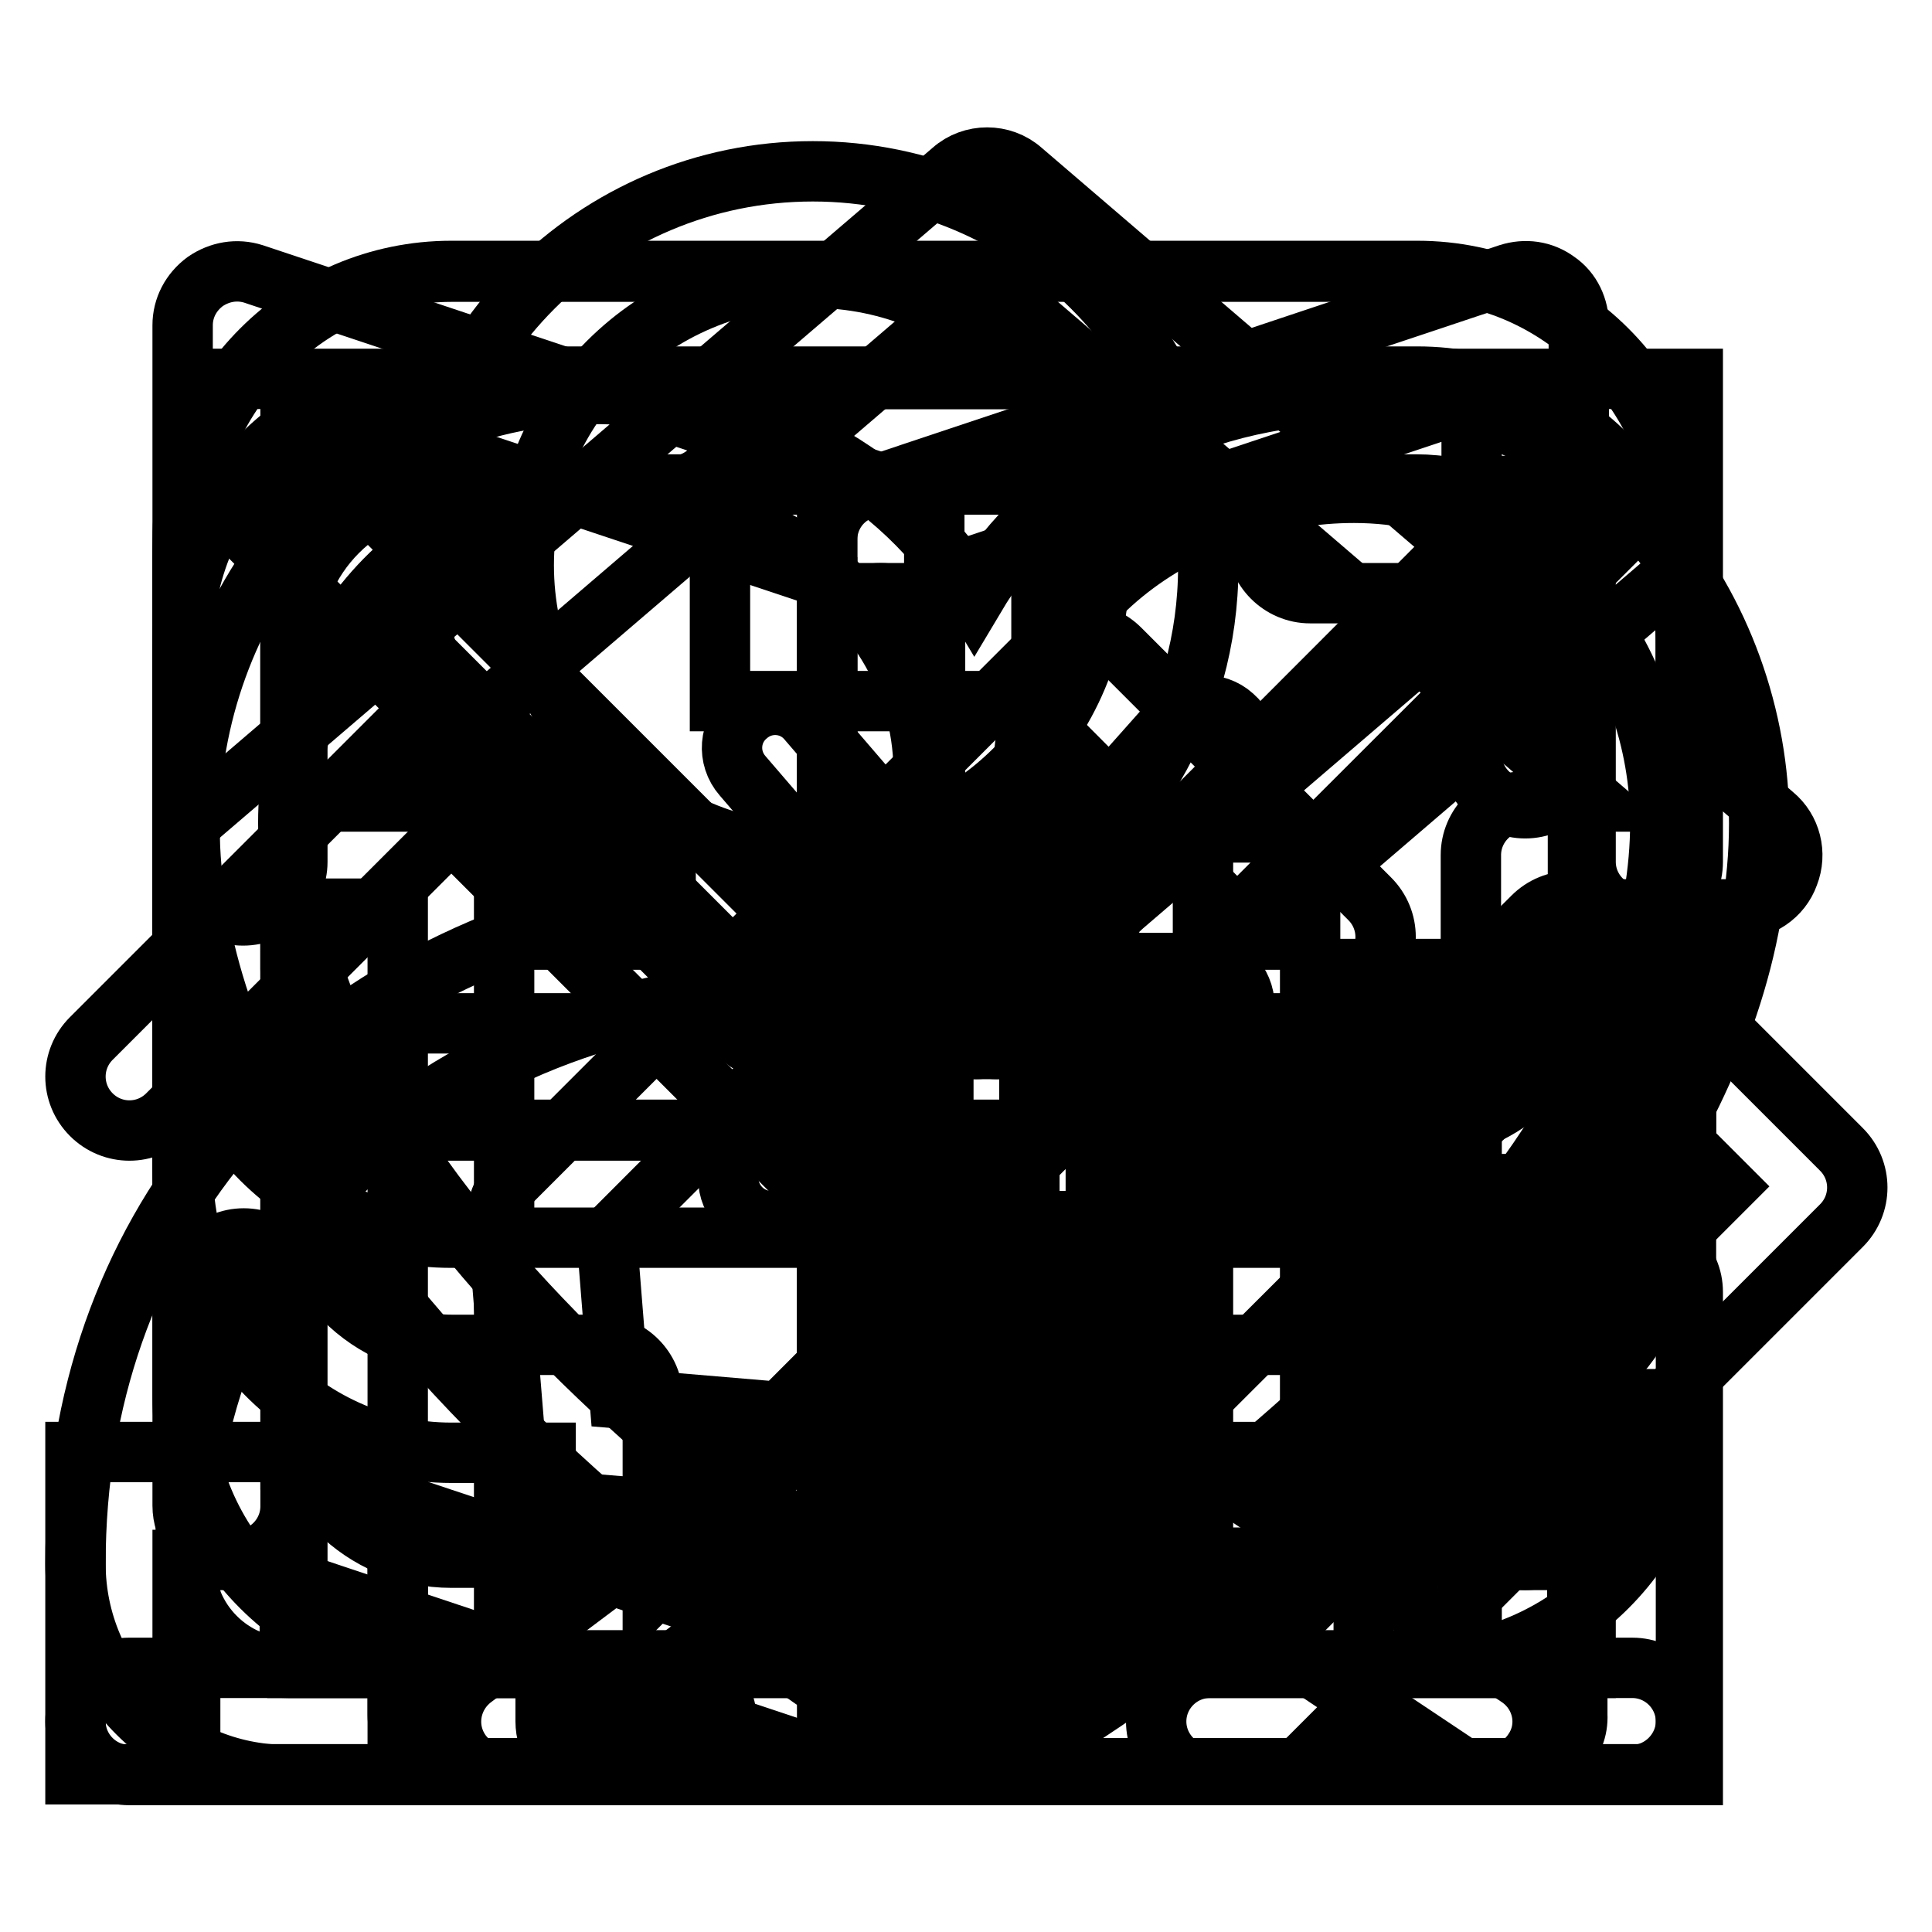
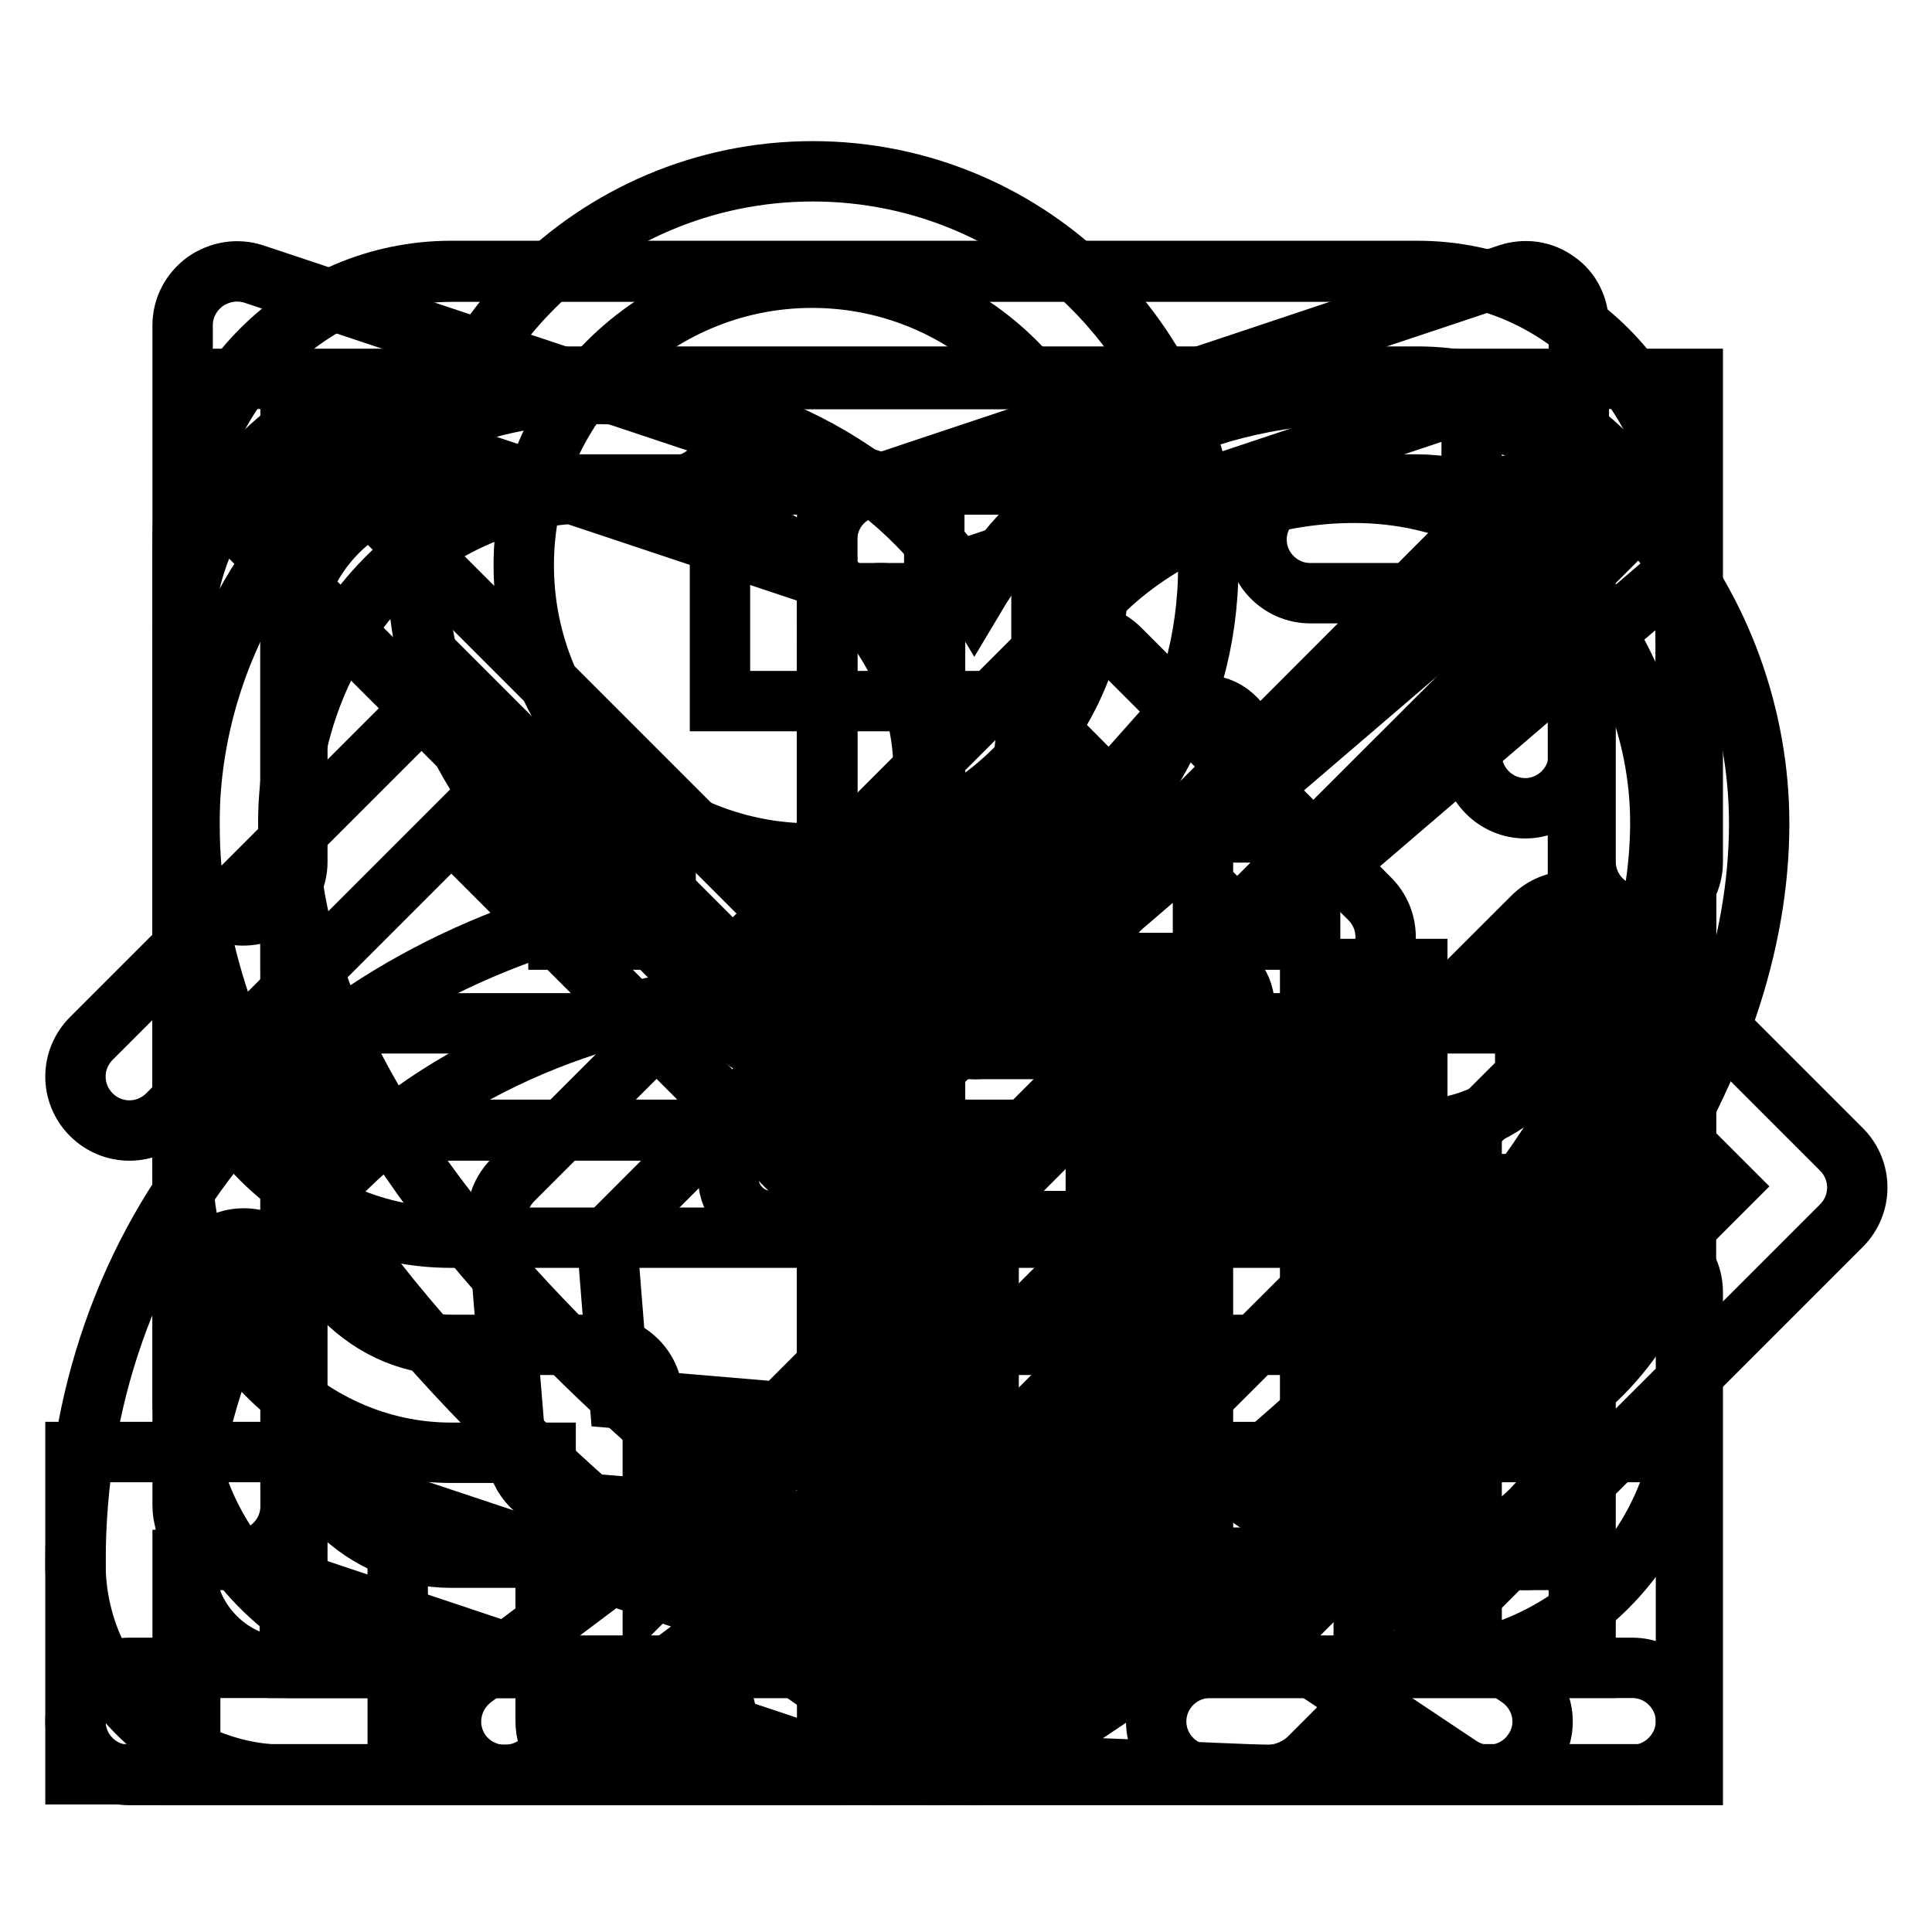
<svg xmlns="http://www.w3.org/2000/svg" version="1.1" x="0px" y="0px" viewBox="0 0 256 256" enable-background="new 0 0 256 256" xml:space="preserve">
  <g>
    <g>
      <path stroke-width="8" fill-opacity="0" stroke="#000000" d="M138,92.9H95.4V50.2H138V92.9z M109.6,78.6h14.2V64.4h-14.2V78.6z" />
      <path stroke-width="8" fill-opacity="0" stroke="#000000" d="M138,235.1H95.4v-42.7H138V235.1z M109.6,220.9h14.2v-14.2h-14.2V220.9z" />
      <path stroke-width="8" fill-opacity="0" stroke="#000000" d="M116.7,206.7c-3.9,0-7.1-3.2-7.1-7.1V85.7c0-3.9,3.2-7.1,7.1-7.1c3.9,0,7.1,3.2,7.1,7.1v113.8C123.8,203.5,120.6,206.7,116.7,206.7z" />
      <path stroke-width="8" fill-opacity="0" stroke="#000000" d="M52.7,235.1H10v-42.7h42.7V235.1z M24.2,220.9h14.2v-14.2H24.2V220.9z" />
      <path stroke-width="8" fill-opacity="0" stroke="#000000" d="M223.4,235.1h-42.7v-42.7h42.7V235.1z M195,220.9h14.2v-14.2H195V220.9z" />
      <path stroke-width="8" fill-opacity="0" stroke="#000000" d="M202.1,206.7c-3.9,0-7.1-3.2-7.1-7.1v-49.8H38.5v49.8c0,3.9-3.2,7.1-7.1,7.1s-7.1-3.2-7.1-7.1v-64h185v64C209.2,203.5,206,206.7,202.1,206.7z" />
      <path stroke-width="8" fill-opacity="0" stroke="#000000" d="M169,43.6" />
      <path stroke-width="8" fill-opacity="0" stroke="#000000" d="M40.9,200.1" />
      <path stroke-width="8" fill-opacity="0" stroke="#000000" d="M129.2,235.2c-1.1,0-2.3-0.3-3.3-0.9c-4.1-2.4-100.8-59.3-100.8-125.2c0-27.9,20.1-56.9,53.7-56.9c21.8,0,40.8,11,50.3,27c9.5-16,28.5-27,50.3-27c33.6,0,53.7,28.9,53.7,56.9c0,65.9-96.6,122.8-100.8,125.2C131.4,234.8,130.3,235.2,129.2,235.2z M78.8,65.3c-25.4,0-40.6,22.2-40.6,43.7c0,52.1,74.2,101.4,90.9,111.8c16.7-10.4,90.9-59.7,90.9-111.8c0-21.5-15.2-43.7-40.6-43.7c-21,0-43.8,14.3-43.8,37.5c0,3.6-2.9,6.5-6.6,6.5c-3.6,0-6.6-2.9-6.6-6.5C122.6,79.7,99.9,65.3,78.8,65.3z" />
-       <path stroke-width="8" fill-opacity="0" stroke="#000000" d="M45.6,228" />
      <path stroke-width="8" fill-opacity="0" stroke="#000000" d="M216.3,235.2H17.1c-3.9,0-7.1-3.2-7.1-7.1c0-3.9,3.2-7.1,7.1-7.1h199.2c3.9,0,7.1,3.2,7.1,7.1C223.4,231.9,220.2,235.2,216.3,235.2z" />
      <path stroke-width="8" fill-opacity="0" stroke="#000000" d="M216.3,114.2" />
      <path stroke-width="8" fill-opacity="0" stroke="#000000" d="M216.3,121.3c-3.9,0-7.1-3.2-7.1-7.1V78.6h-35.6c-3.9,0-7.1-3.2-7.1-7.1c0-3.9,3.2-7.1,7.1-7.1h49.8v49.8C223.4,118.1,220.2,121.3,216.3,121.3z" />
      <path stroke-width="8" fill-opacity="0" stroke="#000000" d="M116.3,166.6l-56.5-56.5l-37.6,37.6c-2.8,2.8-7.3,2.8-10.1,0c-2.8-2.8-2.8-7.3,0-10.1l47.7-47.7l57.3,57.3l94.6-81.1c3-2.6,7.5-2.2,10,0.8c2.6,3,2.2,7.5-0.8,10L116.3,166.6z" />
      <path stroke-width="8" fill-opacity="0" stroke="#000000" d="M111,235.2H38c-15.4,0-28-12.6-28-28c0-43.8,28-76.7,70.9-87.1c-15.3-9.1-25.6-25.9-25.6-45c0-28.9,23.5-52.4,52.4-52.4c28.9,0,52.4,23.5,52.4,52.4c0,19.4-10.6,36.3-26.2,45.4c11.4,3.7,19,8.9,19.6,9.2c3.3,2.2,4.1,6.6,1.9,9.8c-2.2,3.3-6.6,4.1-9.8,1.9c-0.2-0.1-15.9-10.6-34.3-10.6c-51.1,0-86.8,31.4-86.8,76.4c0,7.6,6.2,13.8,13.8,13.8h73c3.9,0,7.1,3.2,7.1,7.1C118.1,231.9,115,235.2,111,235.2z M107.6,36.8c-21,0-38.2,17.1-38.2,38.1c0,21,17.1,38.2,38.2,38.2c21,0,38.1-17.1,38.1-38.2C145.8,54,128.7,36.8,107.6,36.8z" />
      <path stroke-width="8" fill-opacity="0" stroke="#000000" d="M168,235.2c-0.1,0-0.2,0-0.3,0l-29.6-1.2c-3.7-0.1-6.6-3.1-6.8-6.8l-1.2-29.6c-0.1-2,0.7-3.9,2.1-5.3l70.9-70.8c2.8-2.8,7.3-2.8,10.1,0l30.8,30.8c2.8,2.8,2.8,7.3,0,10.1l-70.8,70.8C171.8,234.4,169.9,235.2,168,235.2z M145.3,220l19.9,0.8l63.6-63.6l-20.7-20.7l-63.7,63.6L145.3,220z" />
-       <path stroke-width="8" fill-opacity="0" stroke="#000000" d="M132.1,139c-1.6,0-3.2-0.7-4.3-2l-29.4-34.2c-2.1-2.4-1.8-6,0.6-8c2.4-2.1,6-1.8,8,0.6l29.4,34.2c2.1,2.4,1.8,6-0.6,8C134.7,138.6,133.4,139,132.1,139z" />
      <path stroke-width="8" fill-opacity="0" stroke="#000000" d="M129.3,139c-1.3,0-2.7-0.5-3.8-1.4c-2.4-2.1-2.6-5.7-0.5-8l30.4-34.2c2.1-2.4,5.7-2.6,8-0.5c2.4,2.1,2.6,5.7,0.5,8l-30.4,34.2C132.5,138.3,130.9,139,129.3,139z" />
      <path stroke-width="8" fill-opacity="0" stroke="#000000" d="M159.2,139h-57c-3.2,0-5.7-2.6-5.7-5.7c0-3.2,2.6-5.7,5.7-5.7h57c3.2,0,5.7,2.6,5.7,5.7C164.9,136.4,162.4,139,159.2,139z" />
      <path stroke-width="8" fill-opacity="0" stroke="#000000" d="M159.2,161.8h-57c-3.2,0-5.7-2.6-5.7-5.7s2.6-5.7,5.7-5.7h57c3.2,0,5.7,2.6,5.7,5.7S162.4,161.8,159.2,161.8z" />
-       <path stroke-width="8" fill-opacity="0" stroke="#000000" d="M130.7,196c-3.2,0-5.7-2.6-5.7-5.7v-57c0-3.2,2.6-5.7,5.7-5.7c3.2,0,5.7,2.6,5.7,5.7v57C136.4,193.5,133.8,196,130.7,196z" />
-       <path stroke-width="8" fill-opacity="0" stroke="#000000" d="M202.1,234.3H59.8c-3.9,0-7.1-3.2-7.1-7.1V120.4H31.3c-3,0-5.6-1.9-6.7-4.6c-1-2.8-0.2-5.9,2-7.9l99.6-85.3c2.6-2.3,6.6-2.3,9.2,0l99.6,85.4c2.3,1.9,3.1,5.1,2,7.9c-1,2.8-3.7,4.6-6.7,4.6h-21.3v106.7C209.2,231.1,206,234.3,202.1,234.3z M66.9,220h128V113.3c0-3.9,3.2-7.1,7.1-7.1h9.2l-80.3-68.9l-80.4,68.9h9.2c3.9,0,7.1,3.2,7.1,7.1V220z" />
      <path stroke-width="8" fill-opacity="0" stroke="#000000" d="M145.2,128.4h14.2v14.2h-14.2V128.4z" />
      <path stroke-width="8" fill-opacity="0" stroke="#000000" d="M173.6,128.4h14.2v14.2h-14.2V128.4z" />
      <path stroke-width="8" fill-opacity="0" stroke="#000000" d="M202.1,128.4h14.2v14.2h-14.2V128.4z" />
      <path stroke-width="8" fill-opacity="0" stroke="#000000" d="M145.2,156.9h14.2v14.2h-14.2V156.9z" />
      <path stroke-width="8" fill-opacity="0" stroke="#000000" d="M173.6,156.9h14.2v14.2h-14.2V156.9z" />
      <path stroke-width="8" fill-opacity="0" stroke="#000000" d="M202.1,156.9h14.2v14.2h-14.2V156.9z" />
      <path stroke-width="8" fill-opacity="0" stroke="#000000" d="M145.2,185.4h14.2v14.2h-14.2V185.4z" />
      <path stroke-width="8" fill-opacity="0" stroke="#000000" d="M173.6,185.4h14.2v14.2h-14.2V185.4z" />
-       <path stroke-width="8" fill-opacity="0" stroke="#000000" d="M202.1,185.4h14.2v14.2h-14.2V185.4z" />
      <path stroke-width="8" fill-opacity="0" stroke="#000000" d="M116.7,235.2c-0.7,0-1.5-0.1-2.2-0.4l-85.4-28.5c-2.9-1-4.9-3.7-4.9-6.8V43.1c0-2.3,1.1-4.4,3-5.8c1.9-1.3,4.2-1.7,6.4-1L119,64.8c2.9,1,4.8,3.7,4.8,6.7V228c0,2.3-1.1,4.4-2.9,5.8C119.6,234.7,118.2,235.2,116.7,235.2z M38.5,194.5l71.1,23.7V76.7L38.5,53V194.5z" />
      <path stroke-width="8" fill-opacity="0" stroke="#000000" d="M116.7,235.2c-1.3,0-2.6-0.4-3.7-1.1c-2.1-1.3-3.4-3.6-3.4-6.1V71.5c0-3.1,2-5.8,4.9-6.7l85.4-28.5c2.2-0.7,4.5-0.4,6.4,1c1.9,1.3,2.9,3.5,2.9,5.8V100c0,3.9-3.2,7.1-7.1,7.1c-3.9,0-7.1-3.2-7.1-7.1V53l-71.1,23.7v139.9l18.2-9.1c3.5-1.7,7.8-0.3,9.5,3.2c1.8,3.5,0.3,7.8-3.2,9.5l-28.5,14.2C118.9,234.9,117.8,235.2,116.7,235.2z" />
      <path stroke-width="8" fill-opacity="0" stroke="#000000" d="M106.1,201.5c-0.2,0-0.4,0-0.6,0L74.9,199c-3.5-0.3-6.2-3.1-6.5-6.5l-2.5-30.6c-0.2-2.1,0.6-4.1,2.1-5.6l70.3-70.3c2.8-2.8,7.3-2.8,10.1,0l33.1,33.1c2.8,2.8,2.8,7.3,0,10.1l-70.3,70.3C109.8,200.8,108,201.5,106.1,201.5z M82.1,185.3l21.3,1.8l62.9-63L143.3,101l-62.9,63L82.1,185.3z" />
      <path stroke-width="8" fill-opacity="0" stroke="#000000" d="M32.2,121.3c-3.9,0-7.1-3.2-7.1-7.1v-64h64c3.9,0,7.1,3.2,7.1,7.1c0,3.9-3.2,7.1-7.1,7.1H39.4v49.8C39.4,118.1,36.2,121.3,32.2,121.3z" />
      <path stroke-width="8" fill-opacity="0" stroke="#000000" d="M217.2,121.3c-3.9,0-7.1-3.2-7.1-7.1V64.4h-49.8c-3.9,0-7.1-3.2-7.1-7.1s3.2-7.1,7.1-7.1h64v64C224.3,118.1,221.1,121.3,217.2,121.3z" />
      <path stroke-width="8" fill-opacity="0" stroke="#000000" d="M224.3,235.2h-64c-3.9,0-7.1-3.2-7.1-7.1c0-3.9,3.2-7.1,7.1-7.1h49.8v-49.8c0-3.9,3.2-7.1,7.1-7.1c3.9,0,7.1,3.2,7.1,7.1V235.2L224.3,235.2z" />
      <path stroke-width="8" fill-opacity="0" stroke="#000000" d="M89.2,235.2h-64v-64c0-3.9,3.2-7.1,7.1-7.1s7.1,3.2,7.1,7.1v49.8h49.8c3.9,0,7.1,3.2,7.1,7.1C96.2,231.9,93.1,235.2,89.2,235.2z" />
      <path stroke-width="8" fill-opacity="0" stroke="#000000" d="M187.8,164h-128c-19.6,0-35.6-15.9-35.6-35.6V71.5c0-19.6,16-35.6,35.6-35.6h128c19.6,0,35.6,16,35.6,35.6v56.9C223.4,148.1,207.5,164,187.8,164z M59.8,50.2c-11.8,0-21.3,9.6-21.3,21.3v56.9c0,11.8,9.6,21.3,21.3,21.3h128c11.8,0,21.3-9.6,21.3-21.3V71.5c0-11.8-9.6-21.3-21.3-21.3H59.8z" />
      <path stroke-width="8" fill-opacity="0" stroke="#000000" d="M66.9,235.2c-2.2,0-4.3-1-5.7-2.8c-2.4-3.2-1.7-7.6,1.4-10l56.9-42.7c3.1-2.4,7.6-1.7,10,1.4c2.4,3.2,1.7,7.6-1.4,10l-56.9,42.7C69.9,234.7,68.4,235.2,66.9,235.2z" />
      <path stroke-width="8" fill-opacity="0" stroke="#000000" d="M123.9,235.2c-3.9,0-7.1-3.2-7.1-7.1v-71.2c0-3.9,3.2-7.1,7.1-7.1c3.9,0,7.1,3.2,7.1,7.1V228C131,231.9,127.8,235.2,123.9,235.2z" />
      <path stroke-width="8" fill-opacity="0" stroke="#000000" d="M197.3,235.2c-1.4,0-2.7-0.4-3.9-1.2l-42.7-28.5c-3.3-2.2-4.2-6.6-2-9.8c2.2-3.3,6.6-4.2,9.8-2l42.7,28.5c3.3,2.2,4.2,6.6,2,9.8C201.9,234,199.6,235.2,197.3,235.2z" />
      <path stroke-width="8" fill-opacity="0" stroke="#000000" d="M79.4,235.2c-0.9,0-1.8-0.2-2.7-0.5c-2.6-1.1-4.4-3.7-4.4-6.6v-35.6H59.8c-19.6,0-35.6-17-35.6-37.9V73.9C24.2,53,40.2,36,59.8,36h128c19.6,0,35.6,17,35.6,37.9v80.6c0,20.9-15.9,37.9-35.6,37.9H125l-40.6,40.6C83,234.4,81.2,235.2,79.4,235.2z M59.8,50.2c-11.8,0-21.3,10.6-21.3,23.7v80.6c0,13.1,9.6,23.7,21.3,23.7h19.6c3.9,0,7.1,3.2,7.1,7.1v25.5l30.5-30.5c1.3-1.3,3.2-2.1,5-2.1h65.8c11.8,0,21.3-10.6,21.3-23.7V73.9c0-13.1-9.6-23.7-21.3-23.7H59.8z" />
      <path stroke-width="8" fill-opacity="0" stroke="#000000" d="M74,110.3h14.2v14.2H74V110.3z" />
      <path stroke-width="8" fill-opacity="0" stroke="#000000" d="M116.7,110.3h14.2v14.2h-14.2V110.3z" />
      <path stroke-width="8" fill-opacity="0" stroke="#000000" d="M159.4,110.3h14.2v14.2h-14.2V110.3z" />
      <path stroke-width="8" fill-opacity="0" stroke="#000000" d="M187.8,220.7h-128c-19.6,0-35.6-15.9-35.6-35.6V85.5c0-19.6,16-35.6,35.6-35.6h128c19.6,0,35.6,16,35.6,35.6v99.6C223.4,204.7,207.5,220.7,187.8,220.7z M59.8,64.2c-11.8,0-21.3,9.6-21.3,21.3v99.6c0,11.8,9.6,21.3,21.3,21.3h128c11.8,0,21.3-9.6,21.3-21.3V85.5c0-11.8-9.6-21.3-21.3-21.3L59.8,64.2L59.8,64.2z" />
      <path stroke-width="8" fill-opacity="0" stroke="#000000" d="M123.8,161.8L31.2,69.2l10.1-10.1l82.6,82.6l82.5-82.6l10.1,10.1L123.8,161.8z" />
    </g>
  </g>
</svg>